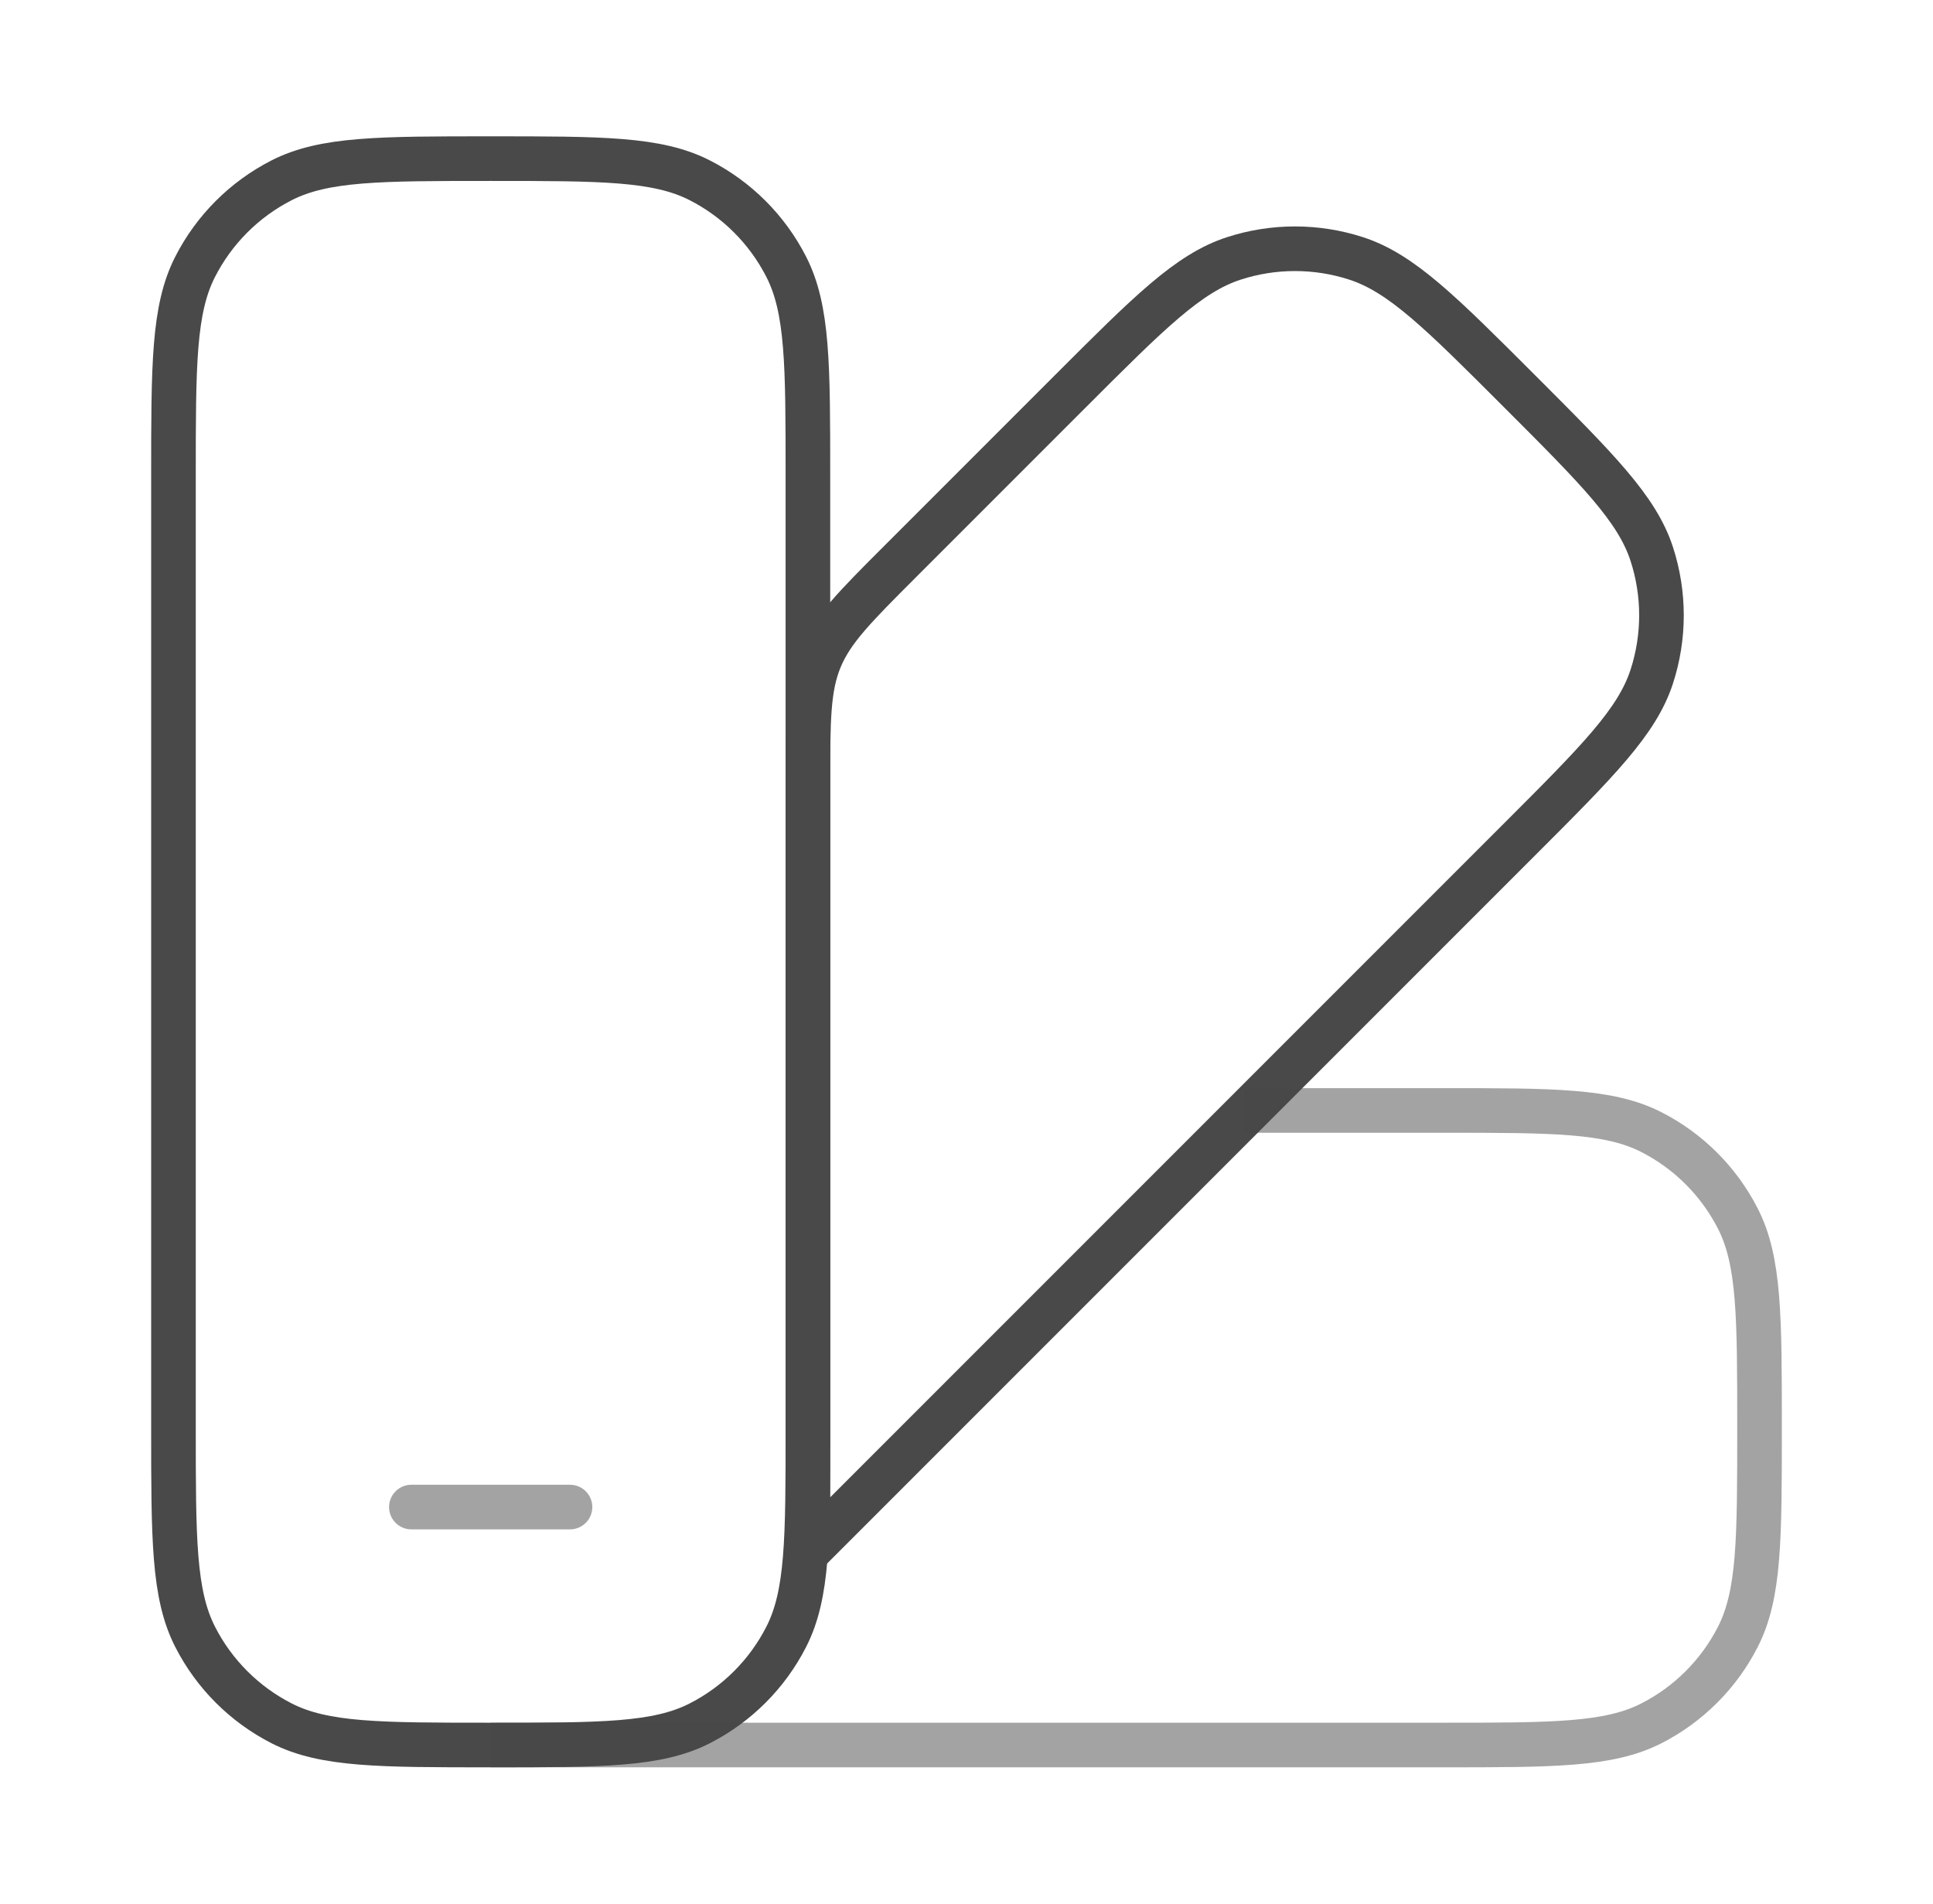
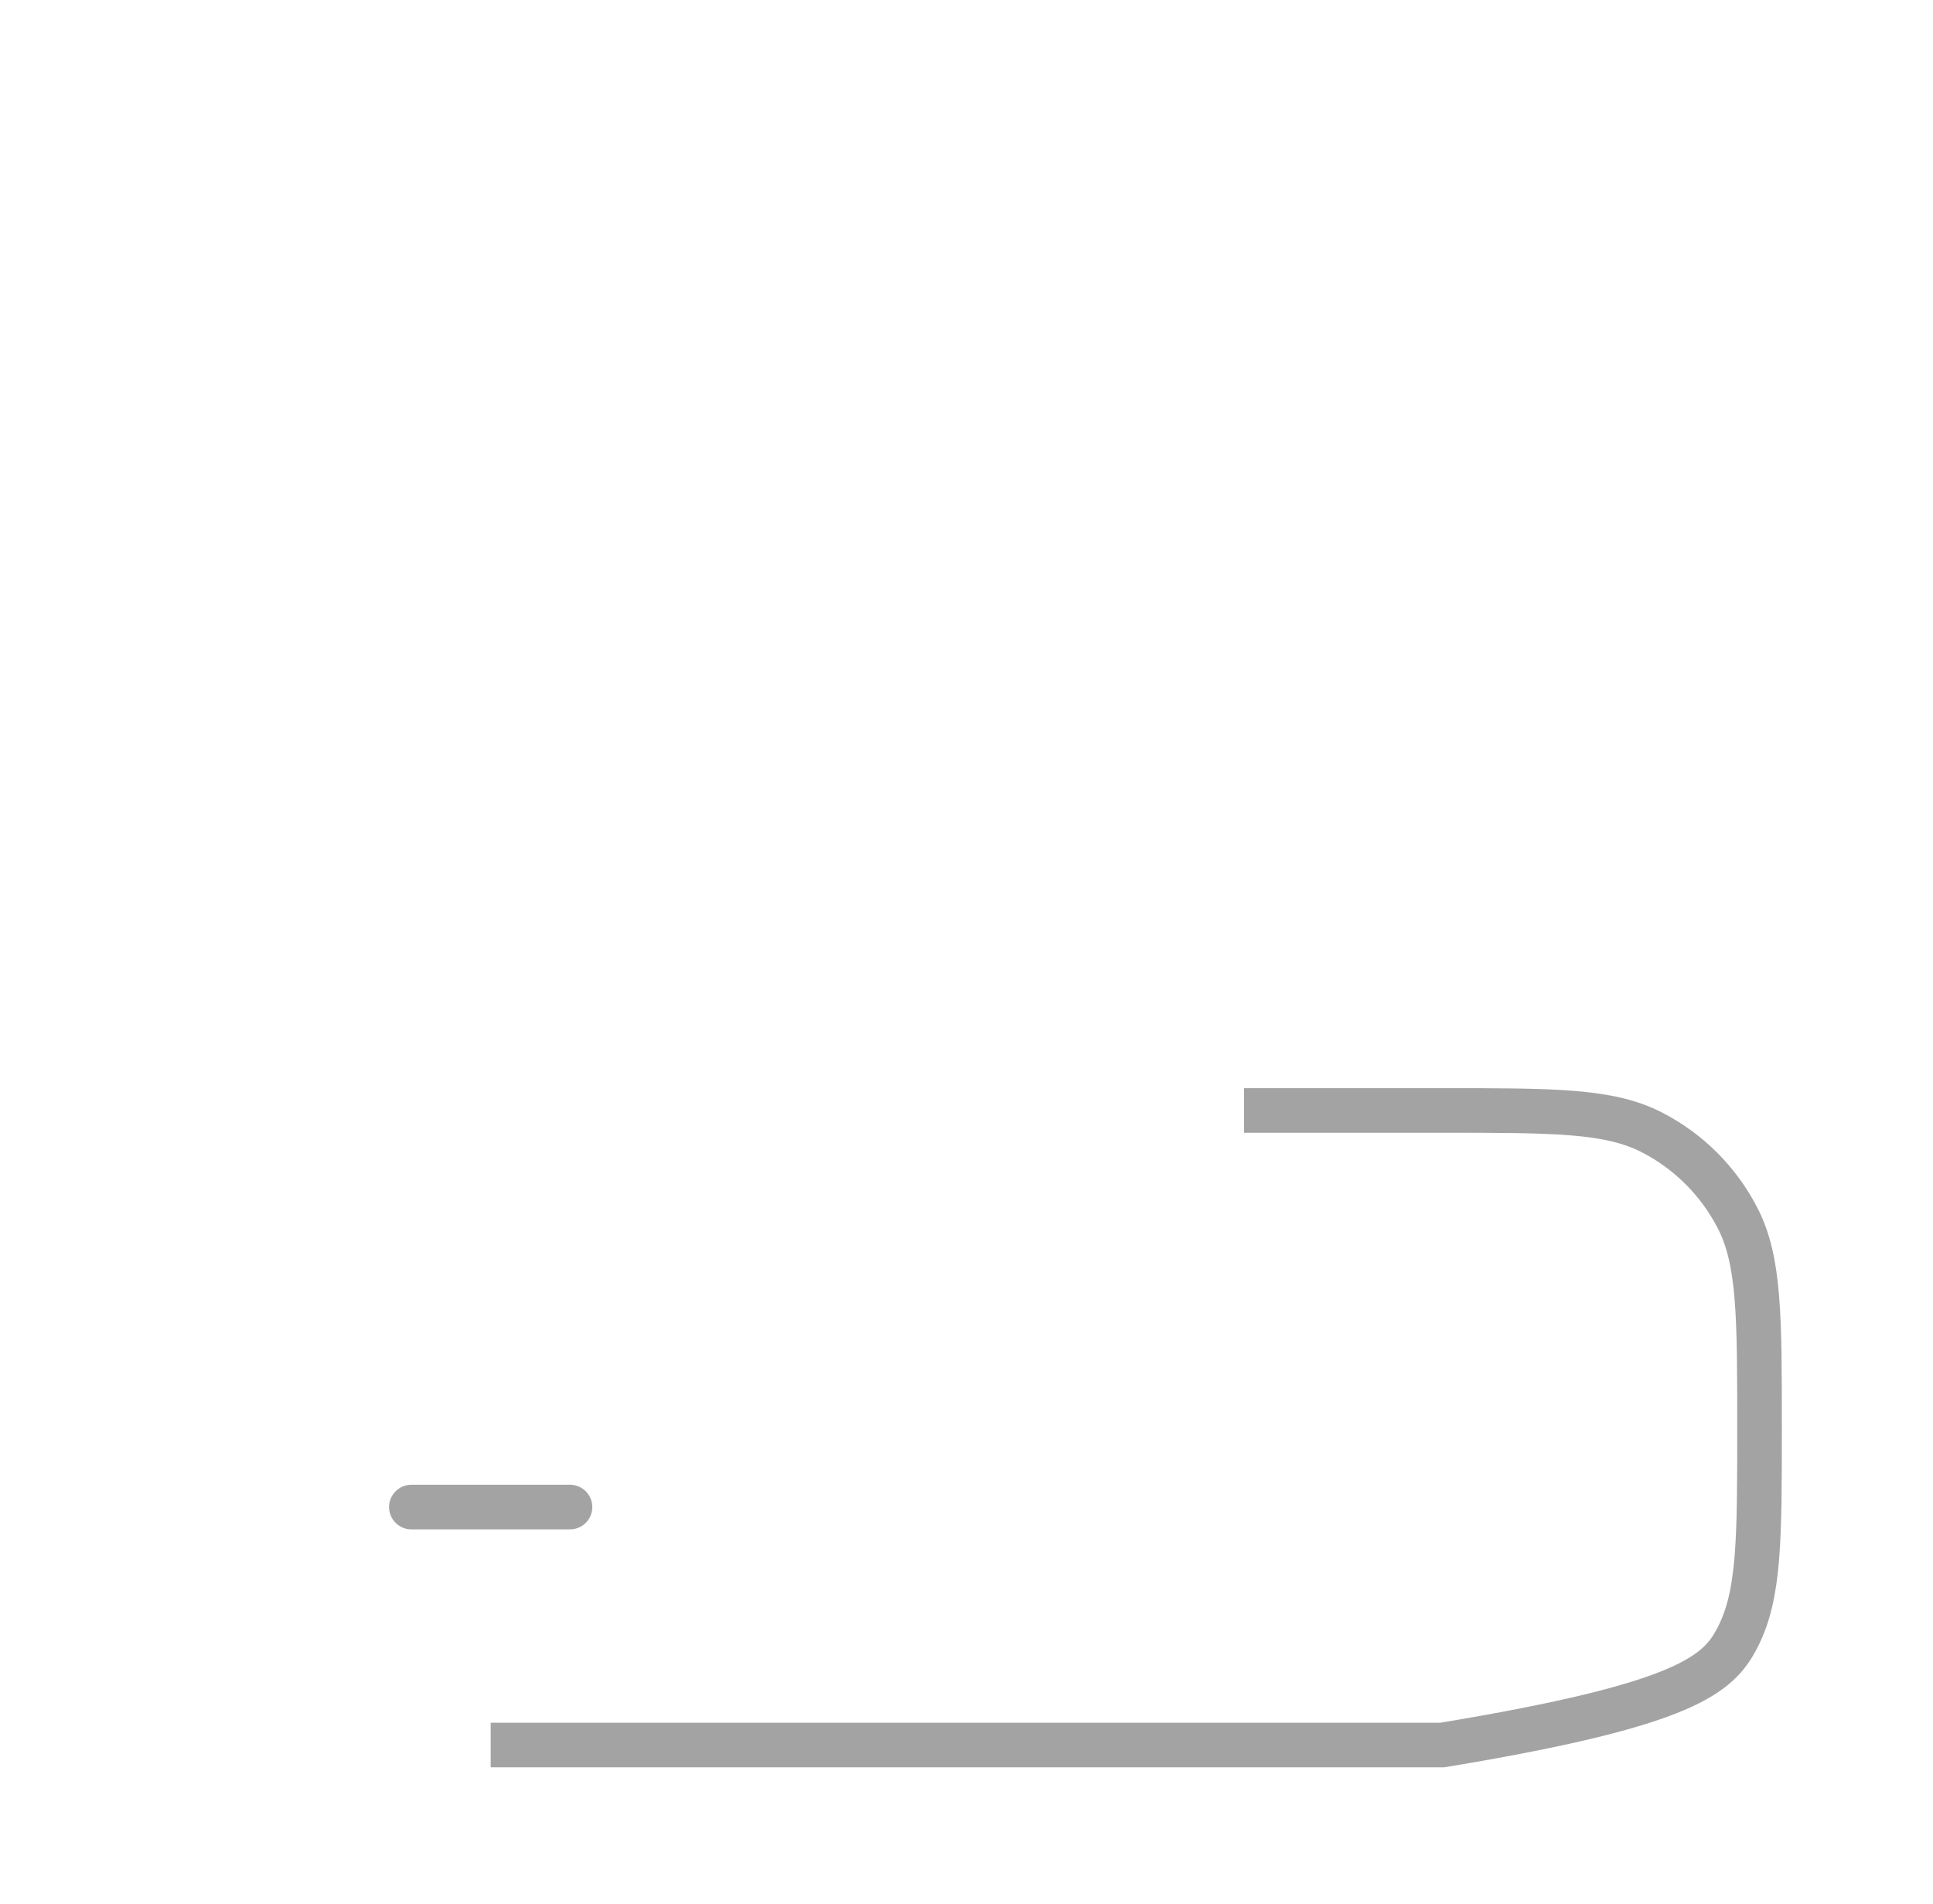
<svg xmlns="http://www.w3.org/2000/svg" width="65" height="64" viewBox="0 0 65 64" fill="none">
-   <path d="M5.833 16C5.833 12.266 5.833 10.399 6.56 8.973C7.199 7.719 8.219 6.699 9.473 6.06C10.899 5.333 12.766 5.333 16.5 5.333C20.234 5.333 22.101 5.333 23.527 6.06C24.781 6.699 25.801 7.719 26.44 8.973C27.167 10.399 27.167 12.266 27.167 16V48C27.167 51.734 27.167 53.6 26.44 55.027C25.801 56.281 24.781 57.301 23.527 57.94C22.101 58.667 20.234 58.667 16.5 58.667C12.766 58.667 10.899 58.667 9.473 57.94C8.219 57.301 7.199 56.281 6.56 55.027C5.833 53.6 5.833 51.734 5.833 48V16Z" stroke="#494949" stroke-width="1.5" />
  <path opacity="0.5" d="M19.167 50.667H13.833" stroke="#494949" stroke-width="1.5" stroke-linecap="round" />
-   <path d="M36.003 13.144L30.291 18.856C28.749 20.398 27.979 21.169 27.573 22.149C27.167 23.129 27.167 24.219 27.167 26.399L27.167 52.15L51.088 28.229C53.728 25.589 55.048 24.269 55.543 22.747C55.978 21.408 55.978 19.965 55.543 18.626C55.048 17.104 53.728 15.784 51.088 13.144C48.448 10.504 47.128 9.184 45.606 8.689C44.267 8.254 42.824 8.254 41.486 8.689C39.963 9.184 38.643 10.504 36.003 13.144Z" stroke="#494949" stroke-width="1.5" />
-   <path opacity="0.5" d="M16.5 58.667L48.5 58.667C52.234 58.667 54.1 58.667 55.527 57.94C56.781 57.301 57.801 56.281 58.44 55.027C59.167 53.6 59.167 51.734 59.167 48C59.167 44.266 59.167 42.4 58.44 40.973C57.801 39.719 56.781 38.699 55.527 38.06C54.1 37.333 52.234 37.333 48.5 37.333L41.833 37.333" stroke="#494949" stroke-width="1.5" />
+   <path opacity="0.5" d="M16.5 58.667L48.5 58.667C56.781 57.301 57.801 56.281 58.44 55.027C59.167 53.6 59.167 51.734 59.167 48C59.167 44.266 59.167 42.4 58.44 40.973C57.801 39.719 56.781 38.699 55.527 38.06C54.1 37.333 52.234 37.333 48.5 37.333L41.833 37.333" stroke="#494949" stroke-width="1.5" />
</svg>